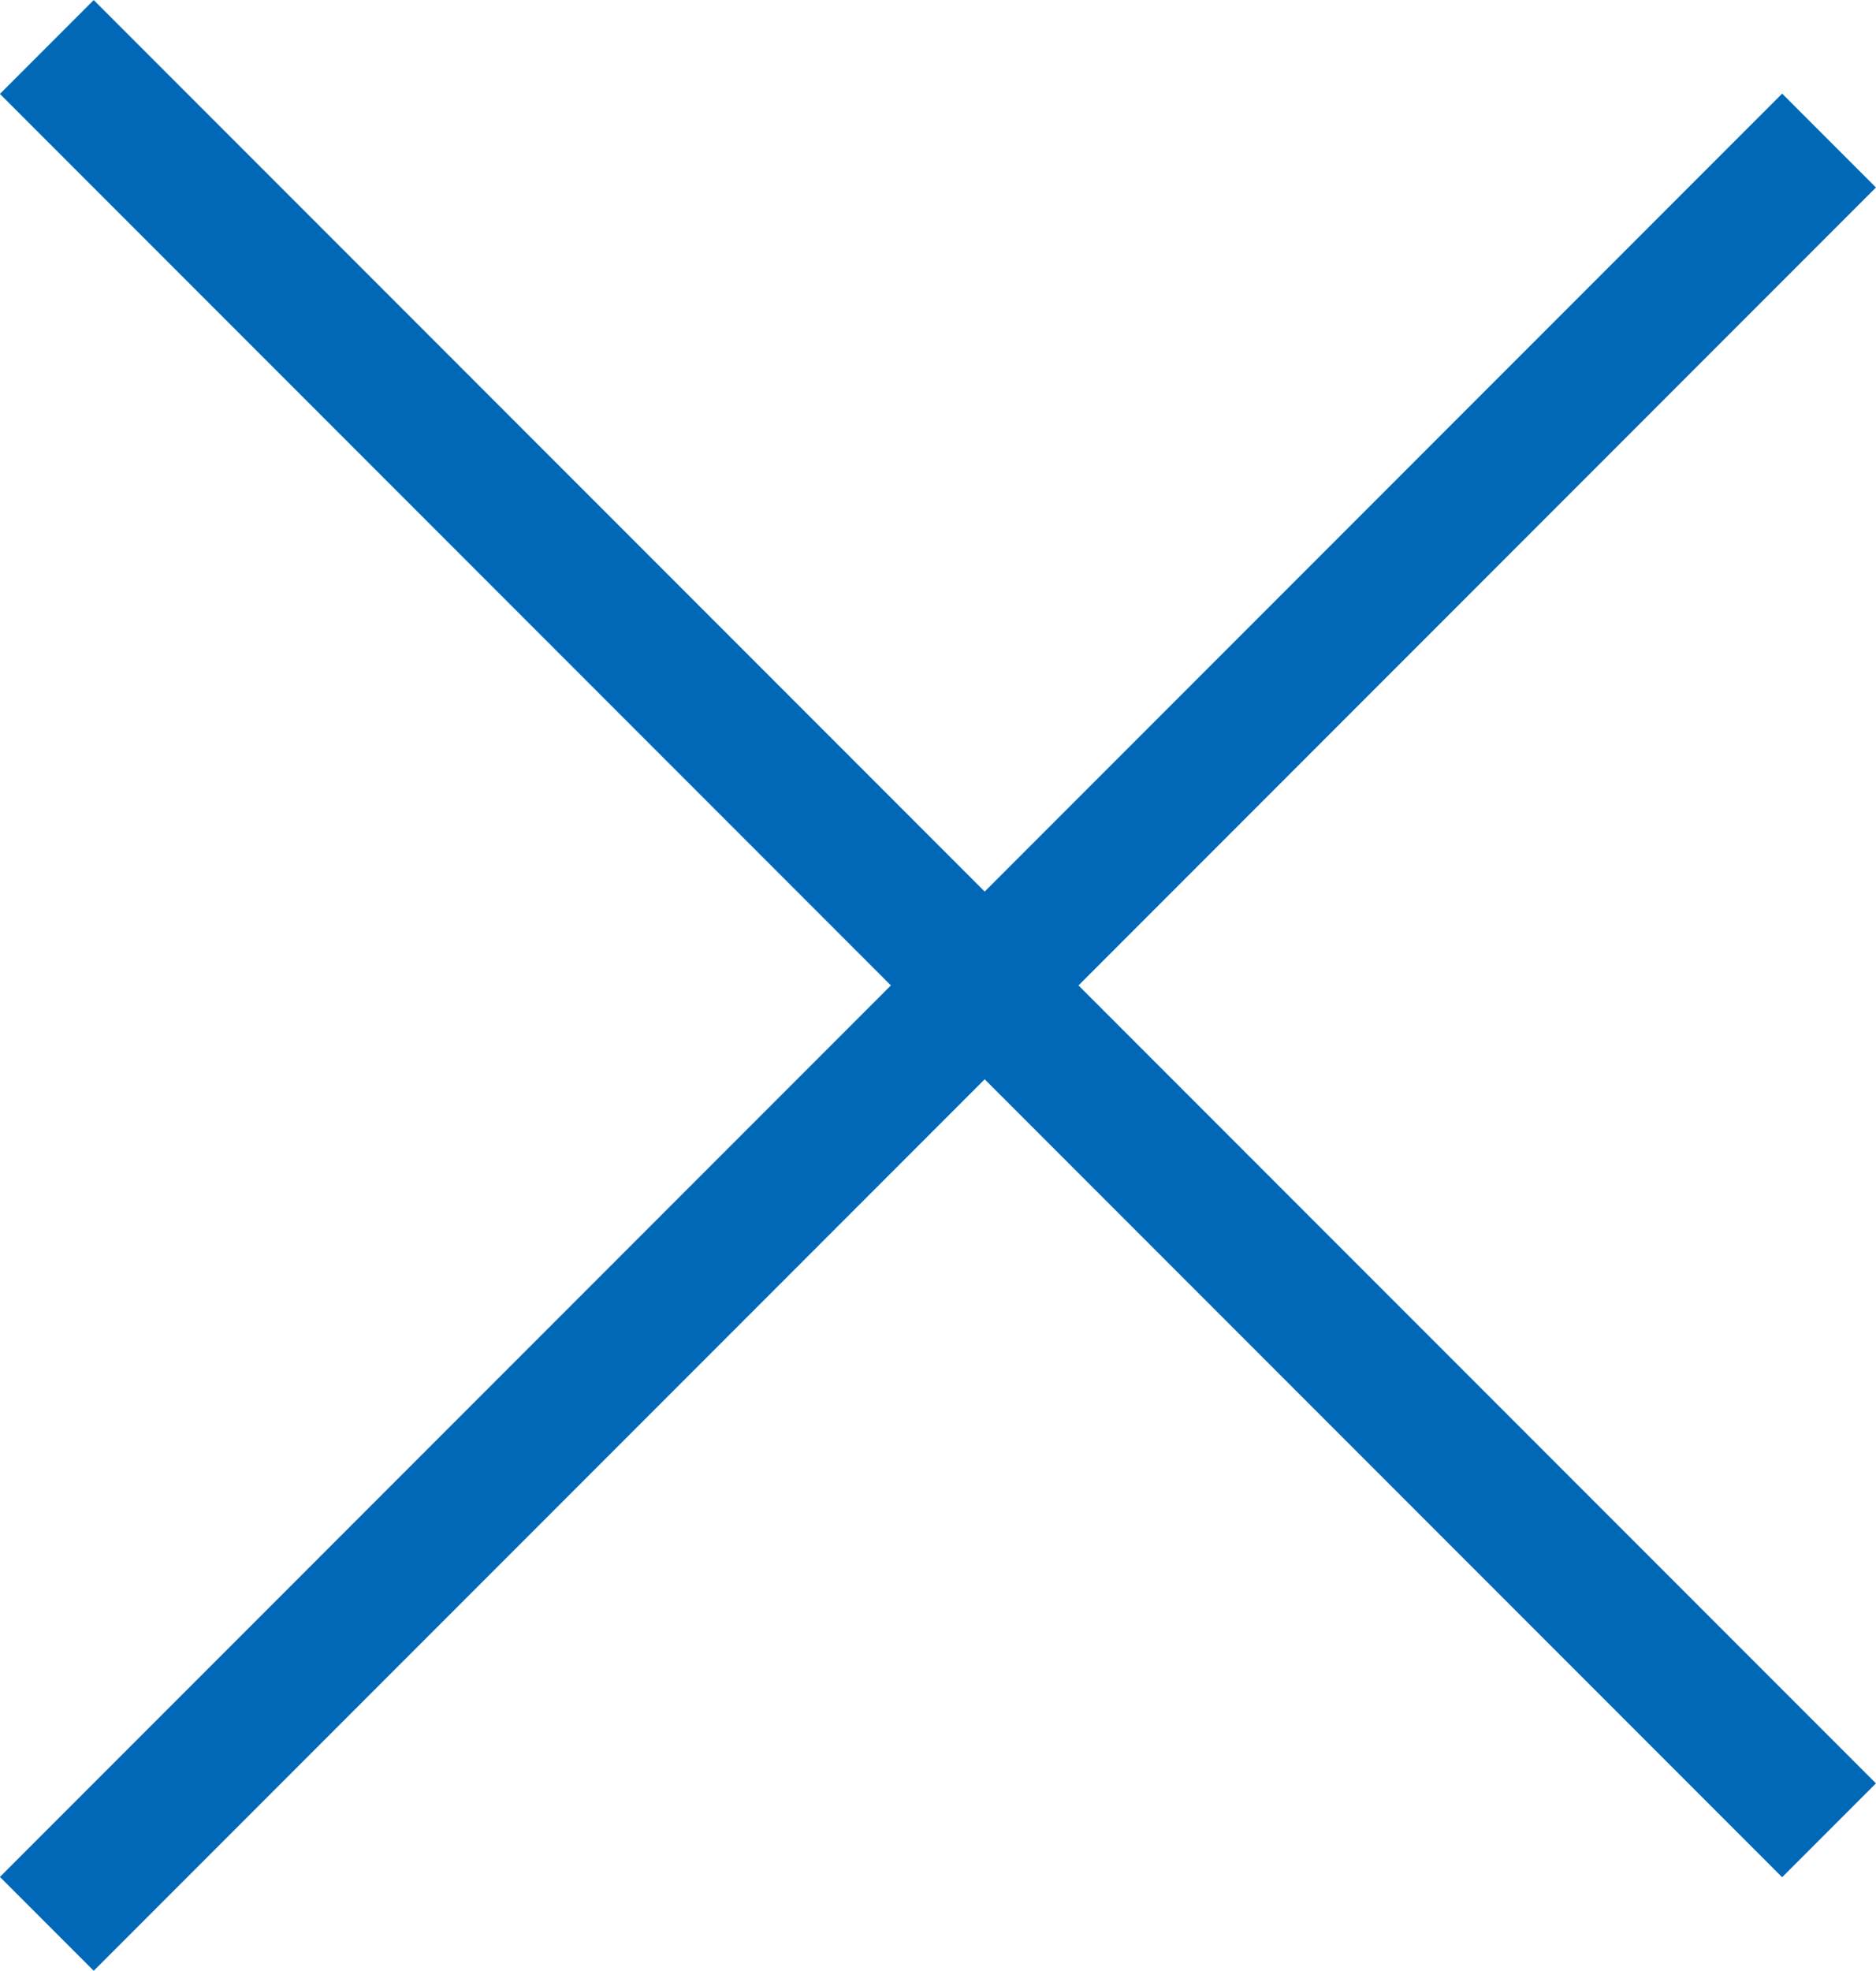
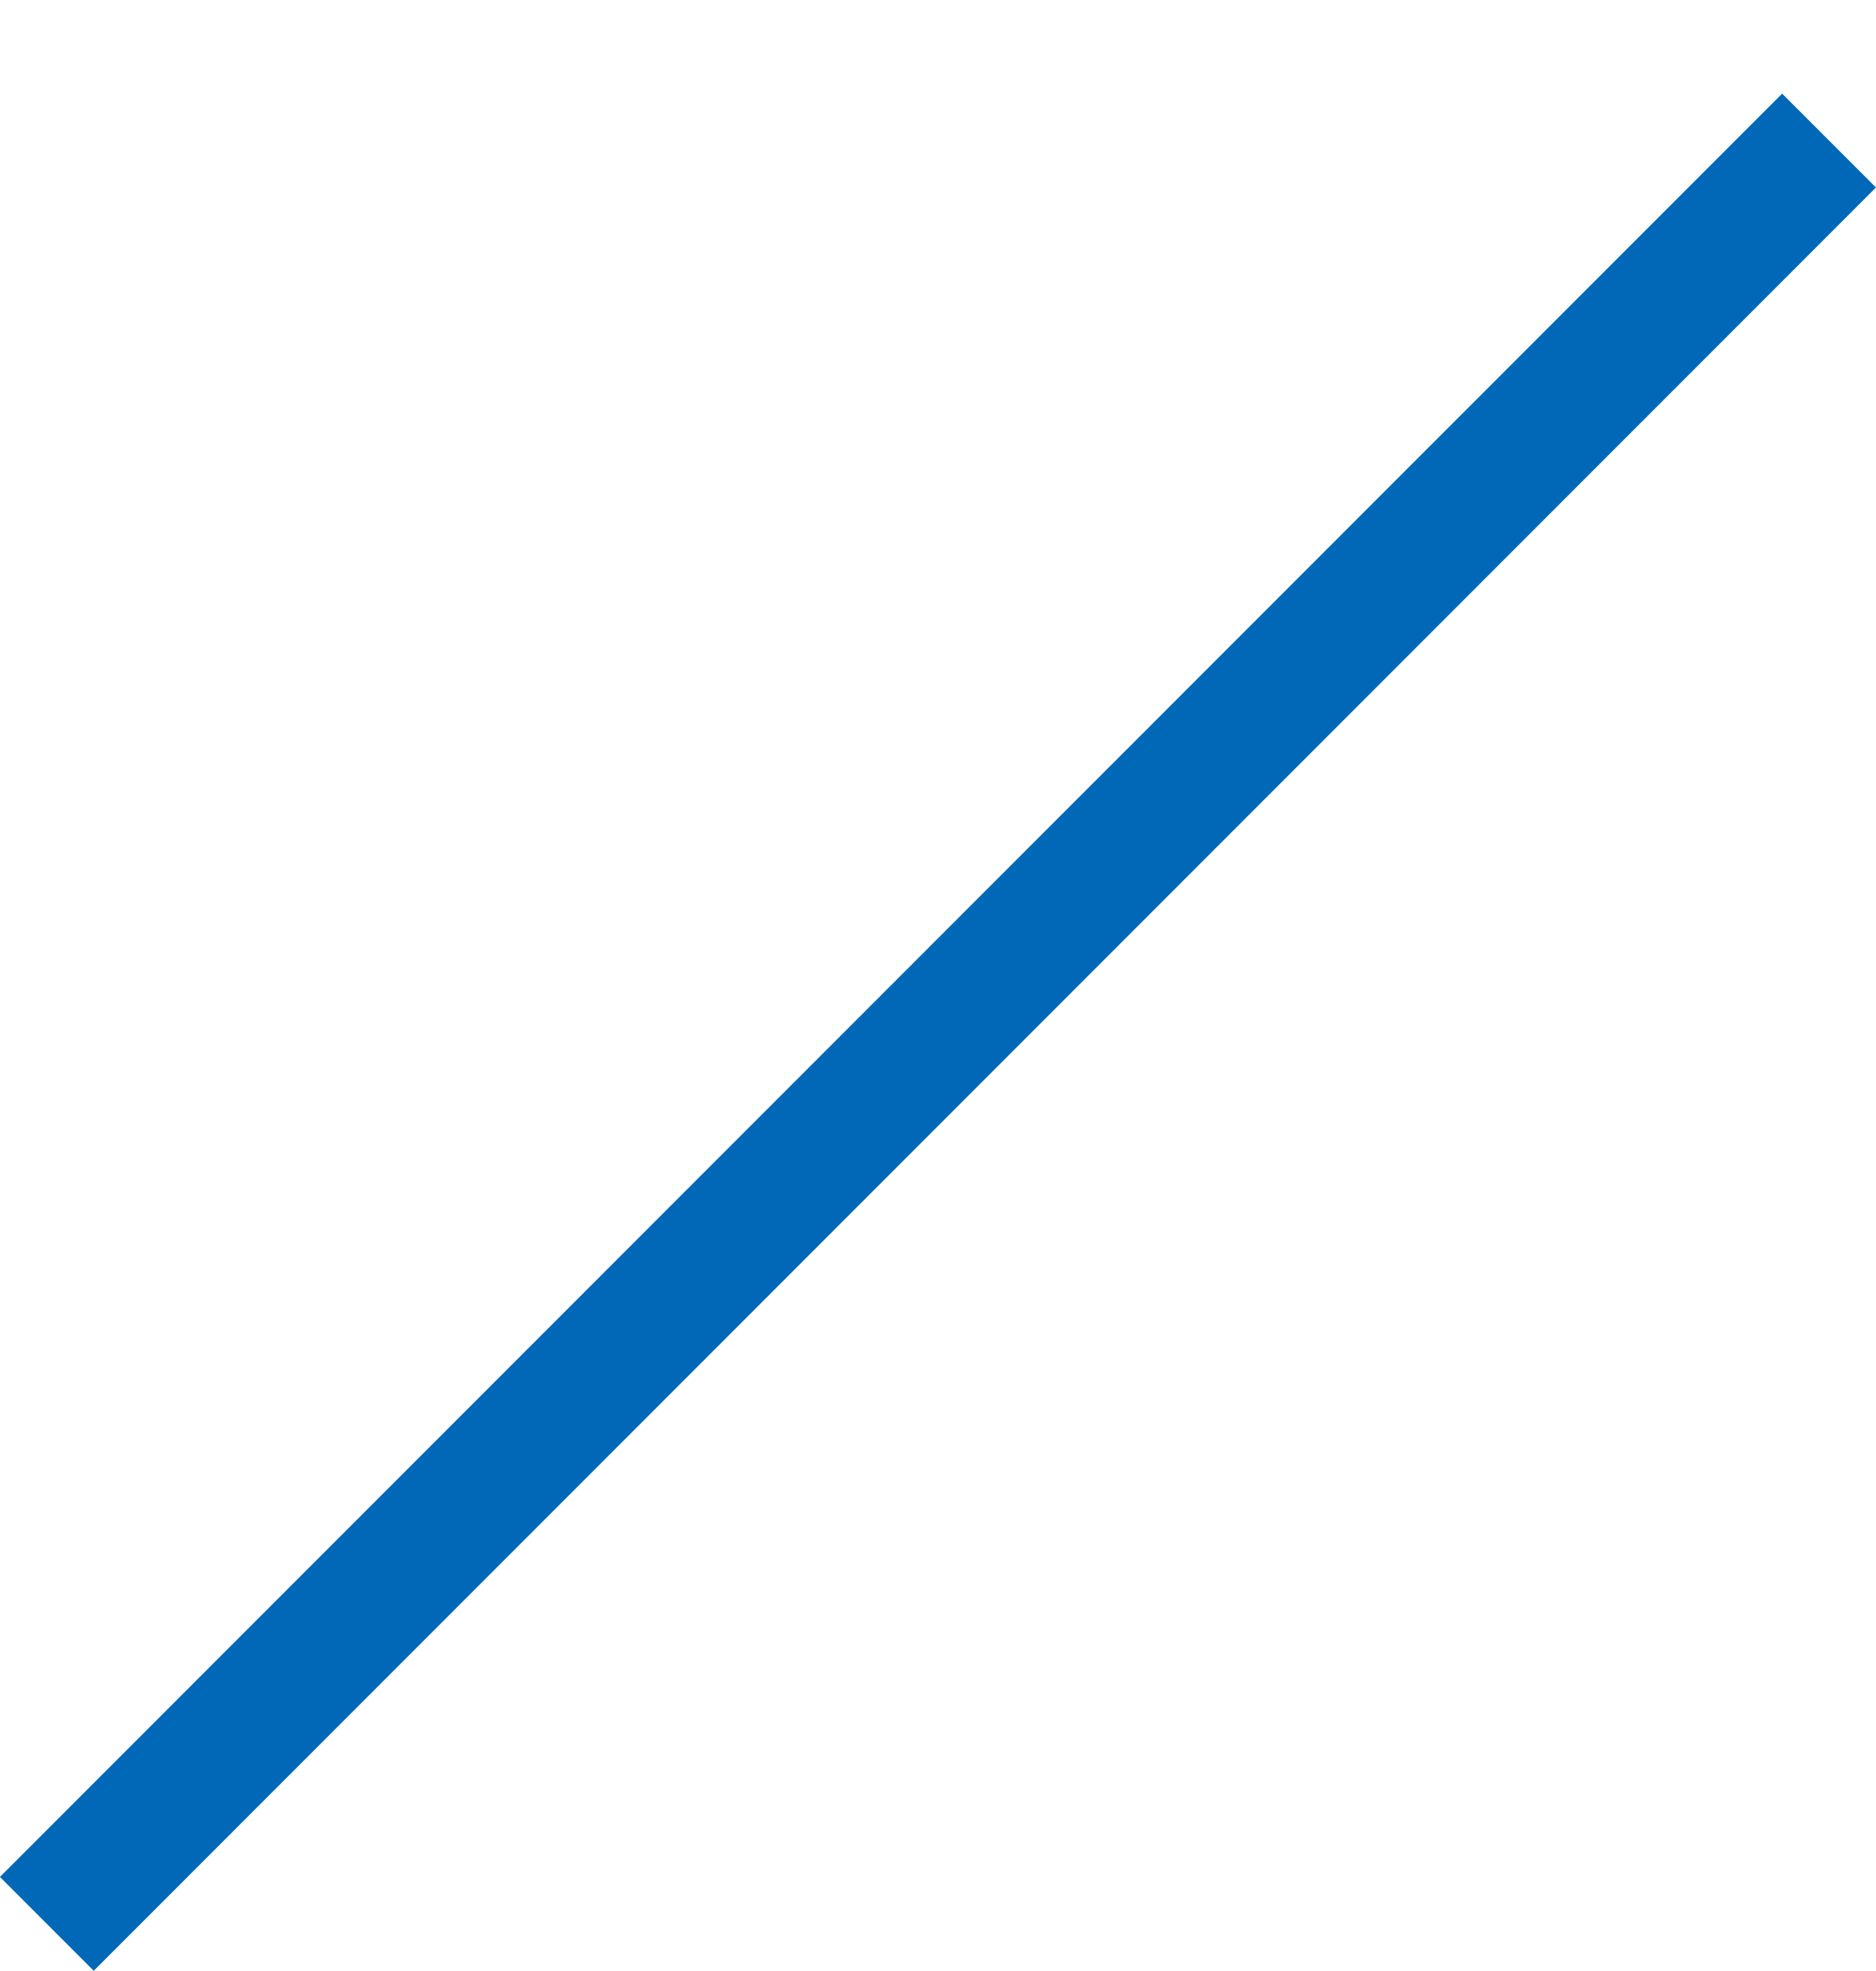
<svg xmlns="http://www.w3.org/2000/svg" width="14.142" height="14.848" viewBox="0 0 14.142 14.848">
  <g id="グループ_1563" data-name="グループ 1563" transform="translate(-17.93 -17.576)">
    <line id="線_101" data-name="線 101" x2="19" transform="translate(18.283 32.07) rotate(-45)" fill="none" stroke="#0068b7" stroke-width="1" />
-     <line id="線_103" data-name="線 103" y2="19" transform="translate(18.283 17.93) rotate(-45)" fill="none" stroke="#0068b7" stroke-width="1" />
  </g>
</svg>